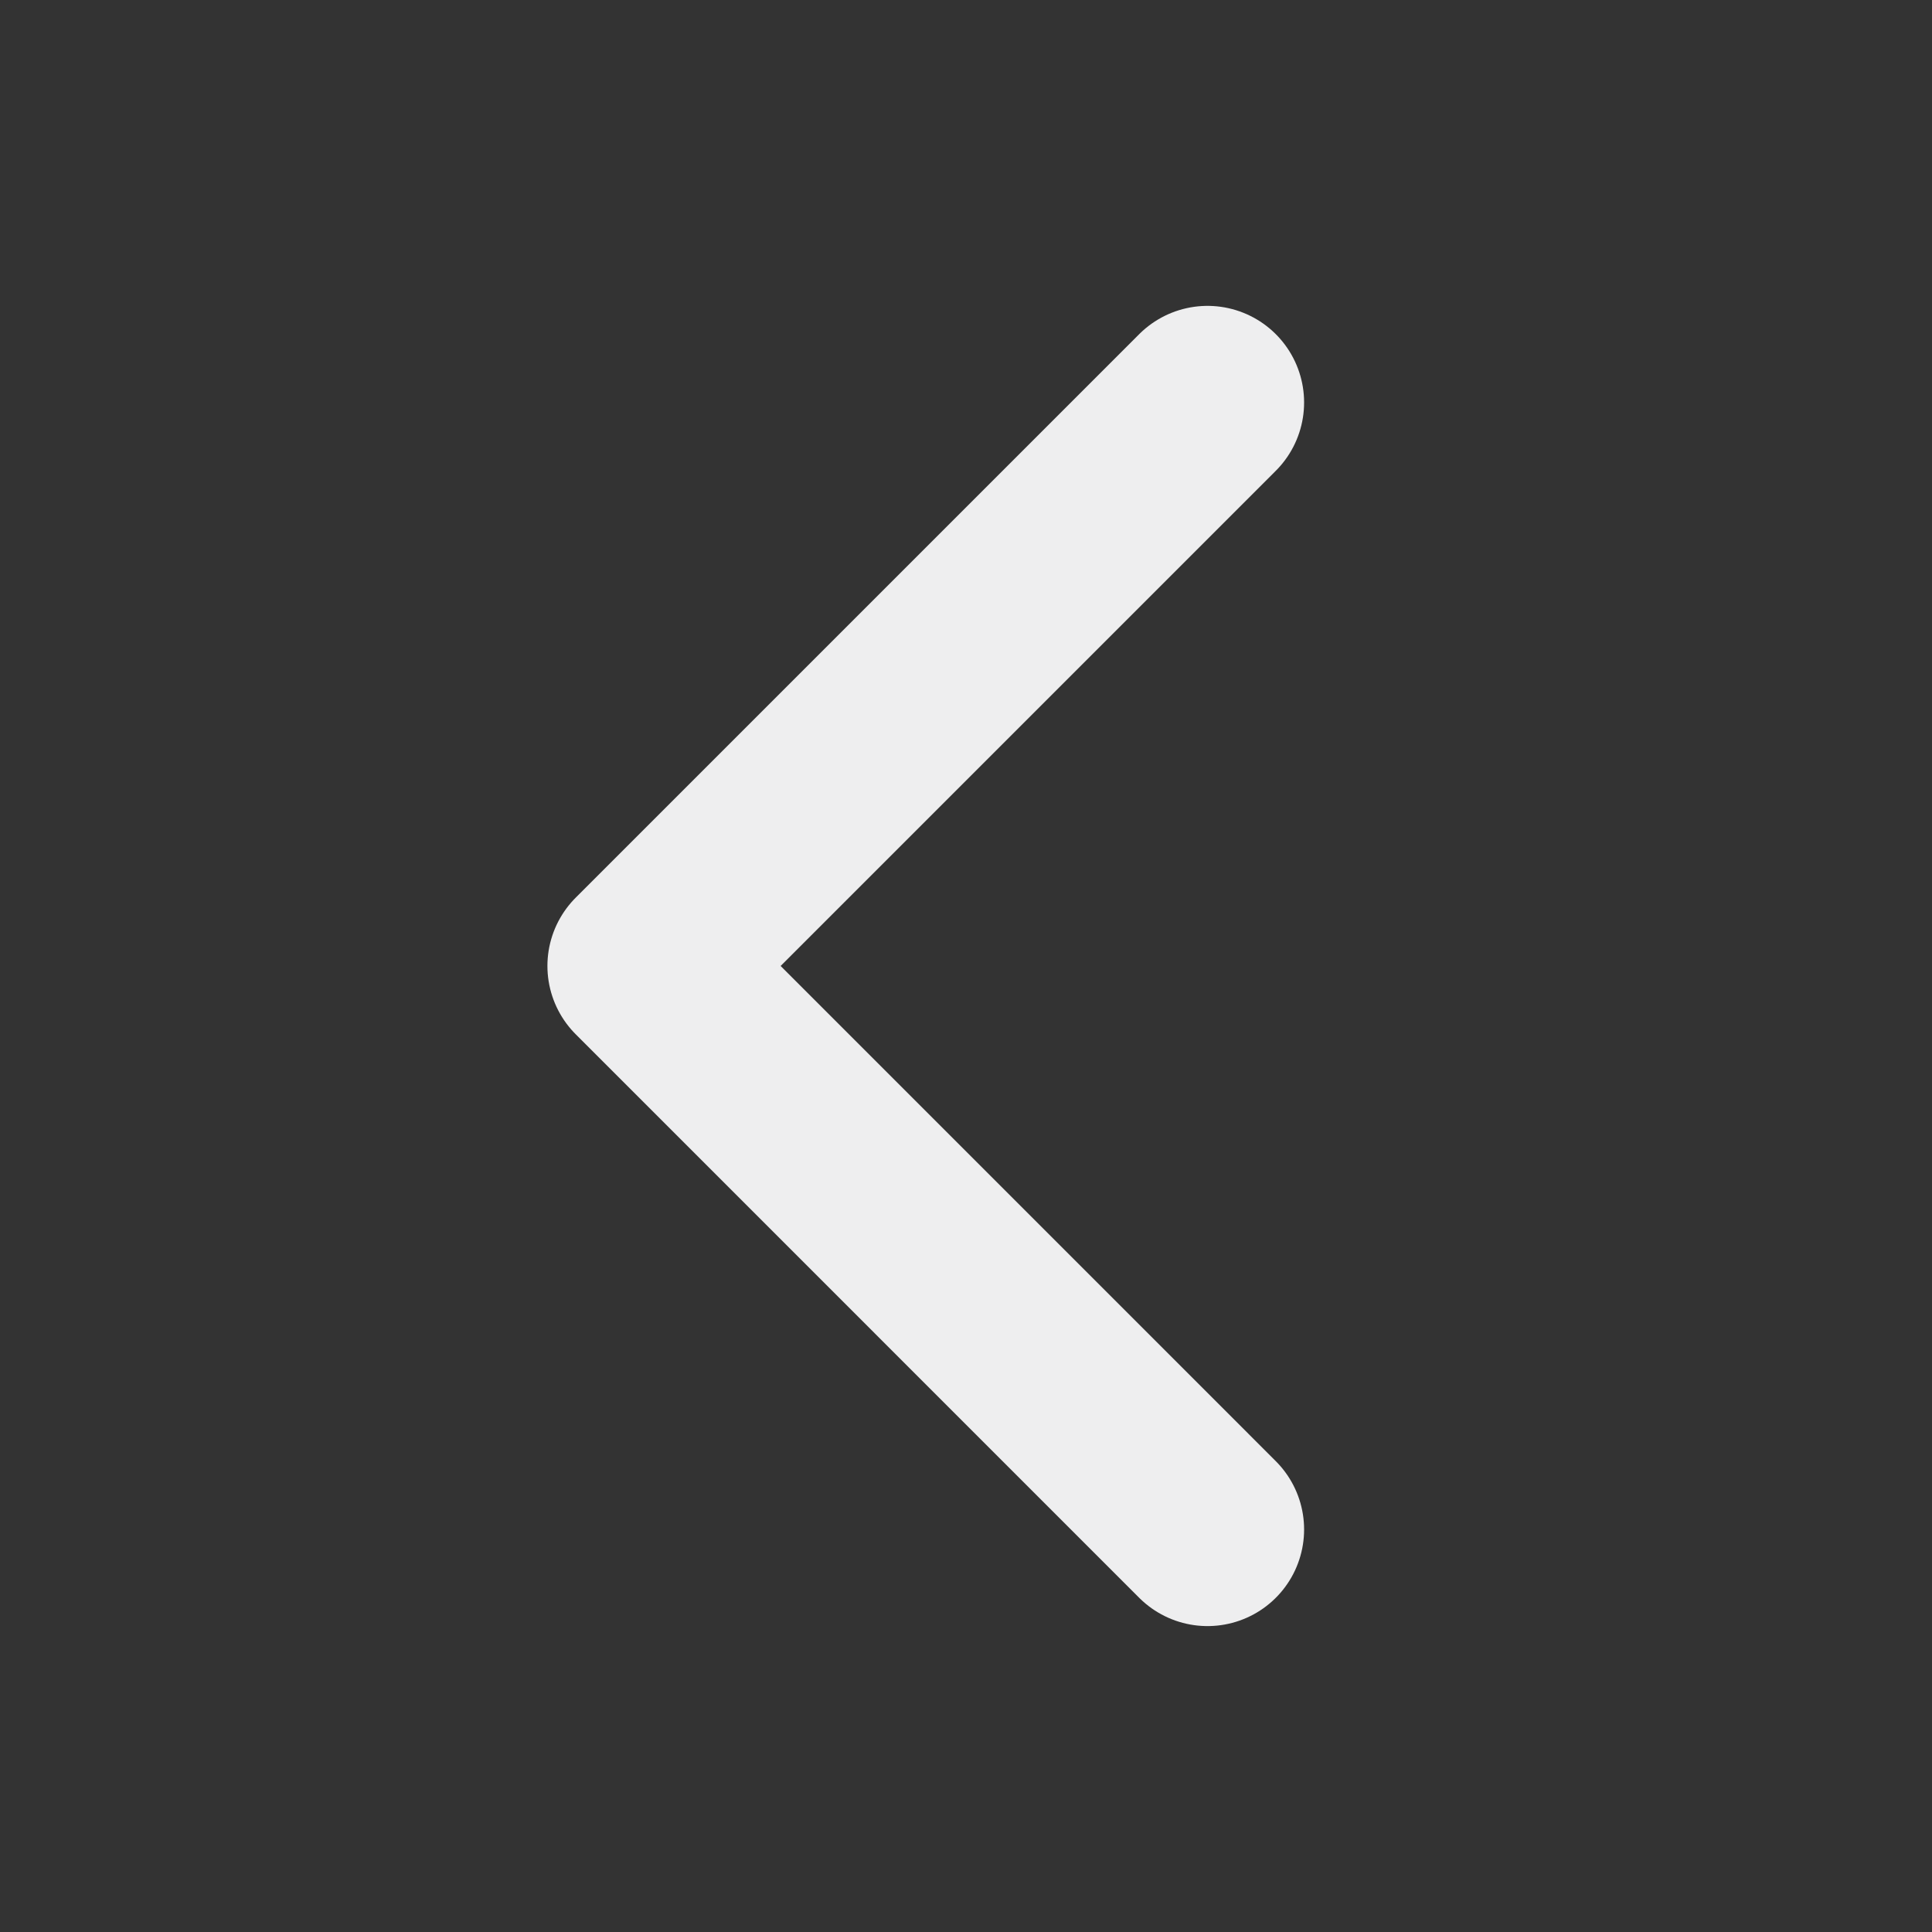
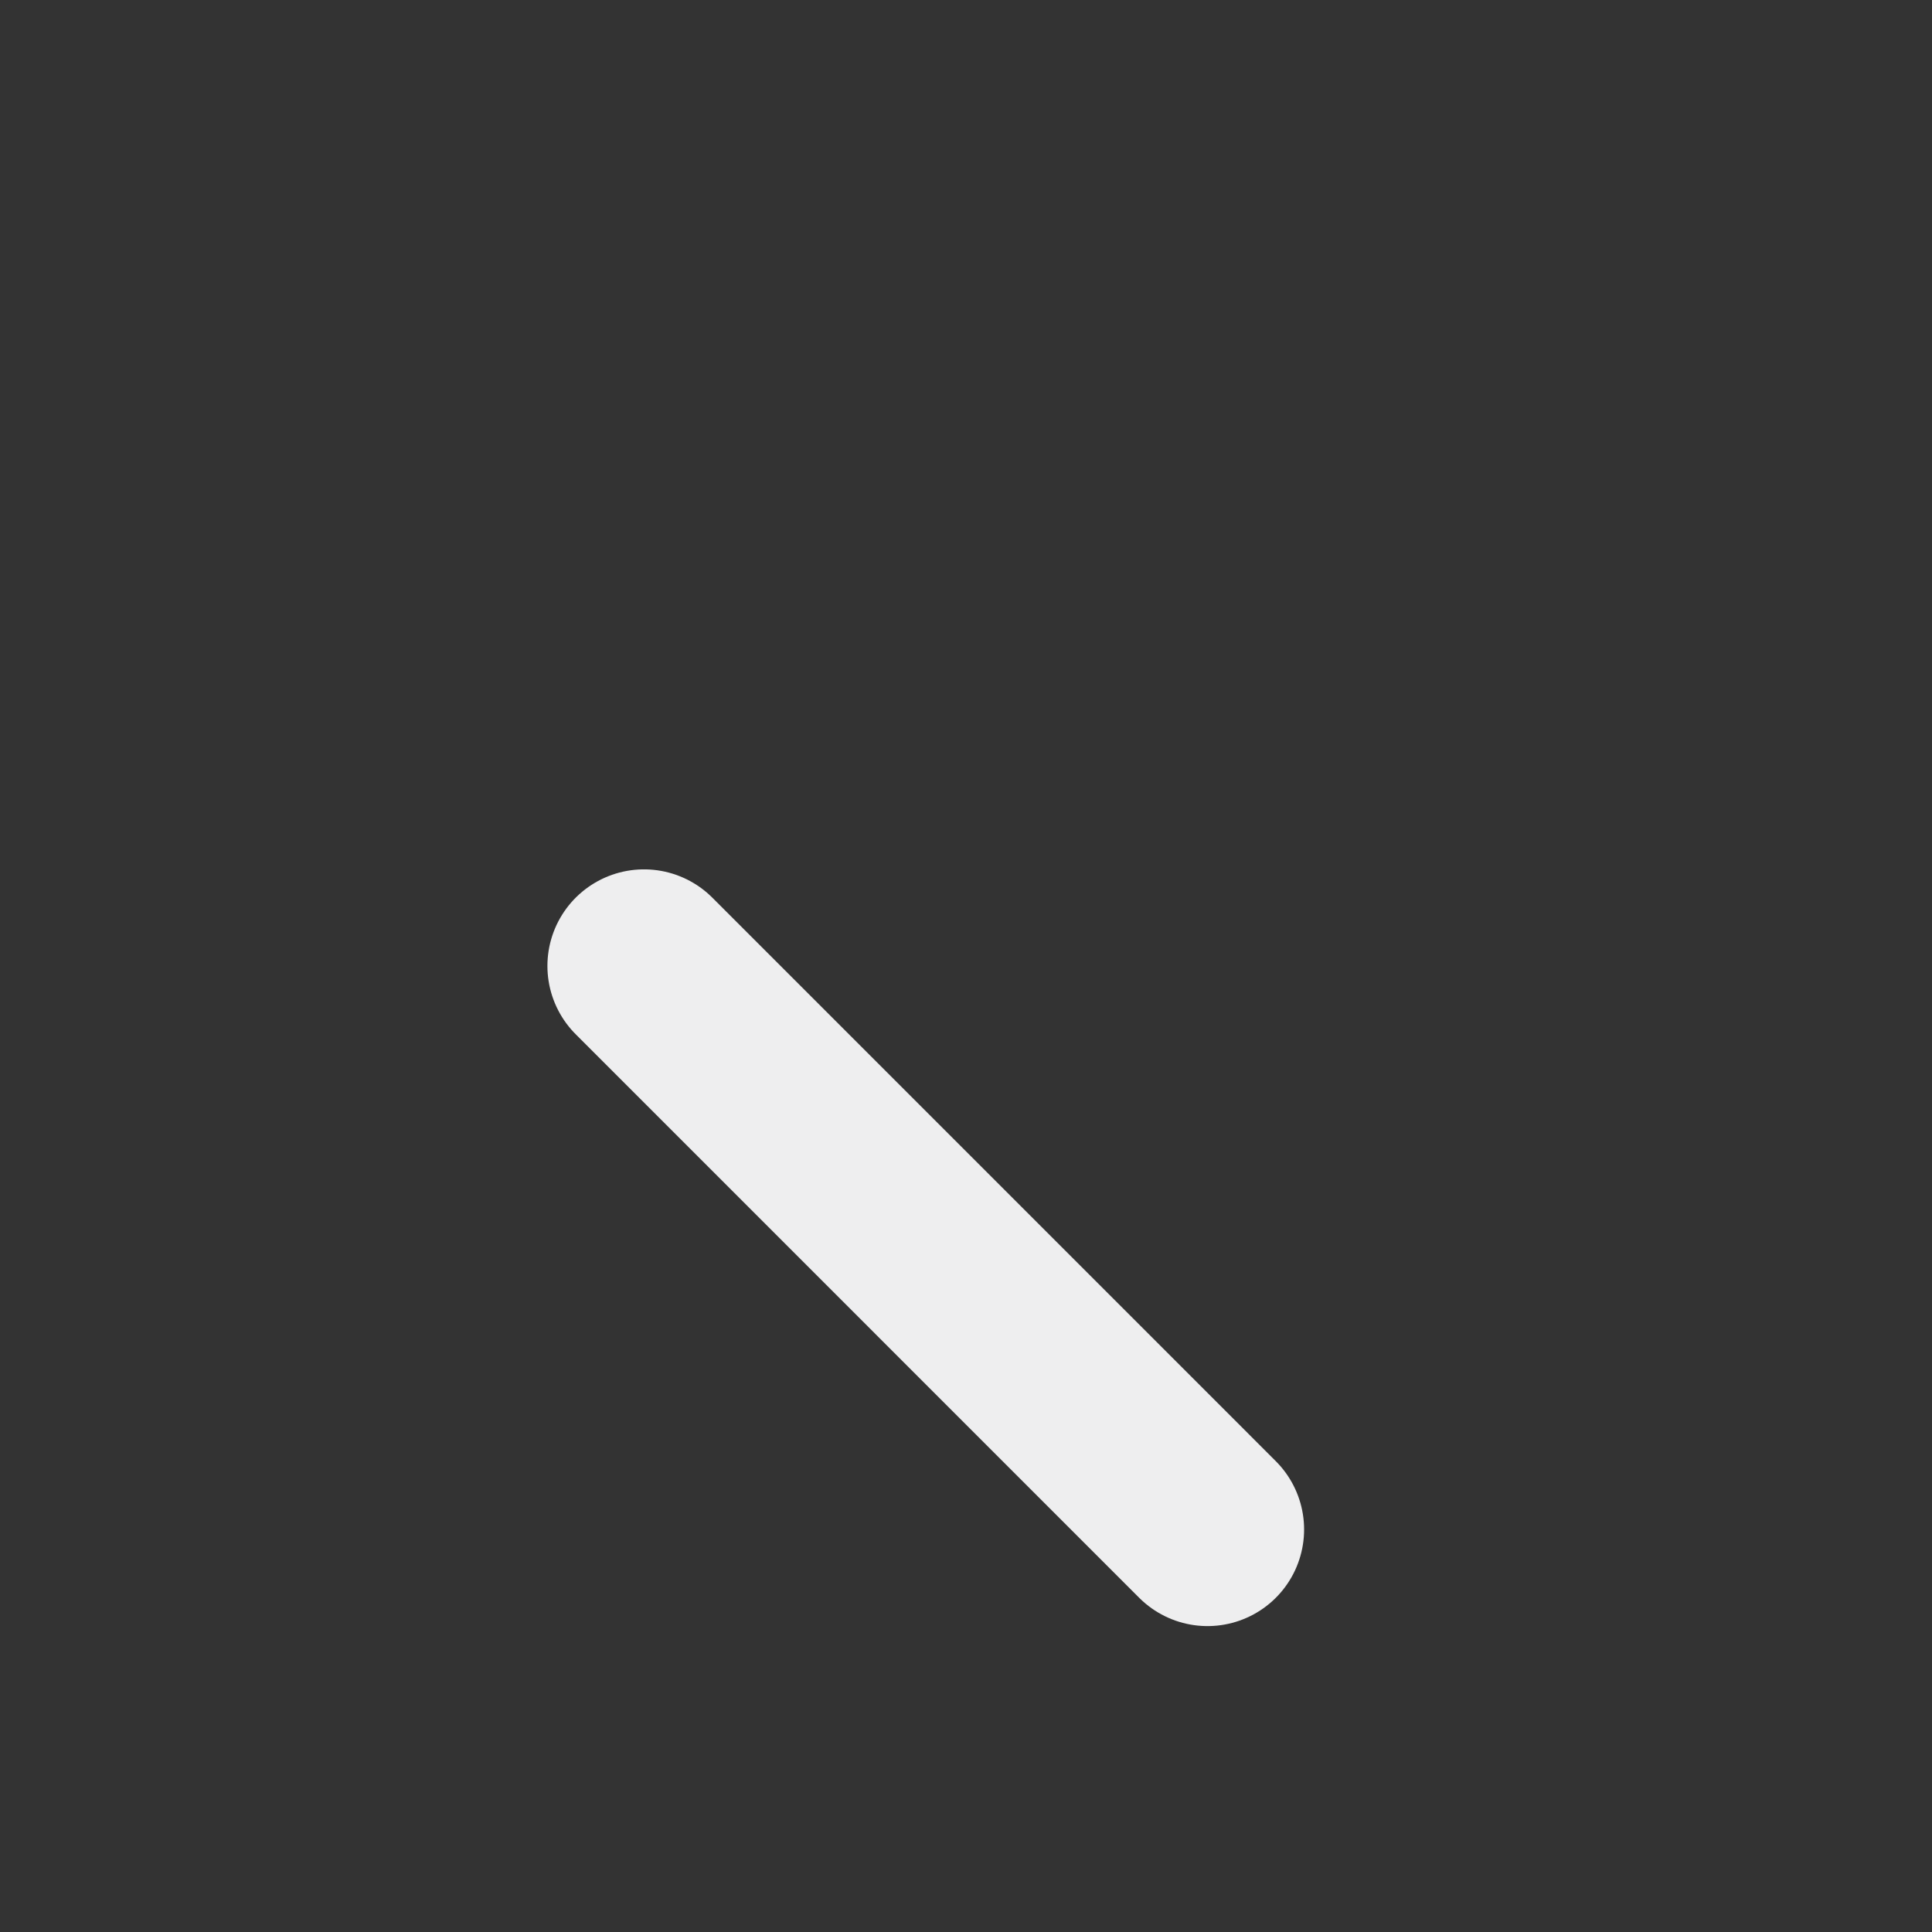
<svg xmlns="http://www.w3.org/2000/svg" width="50" height="50" viewBox="0 0 50 50" fill="none">
  <rect x="0" y="0" width="50" height="50" fill="#333333" stroke="none" />
-   <path d="M31.25 39.583L16.667 24.999L31.25 10.416" stroke="#EEEEEF" stroke-width="5" stroke-linecap="round" stroke-linejoin="round" />
+   <path d="M31.25 39.583L16.667 24.999" stroke="#EEEEEF" stroke-width="5" stroke-linecap="round" stroke-linejoin="round" />
</svg>